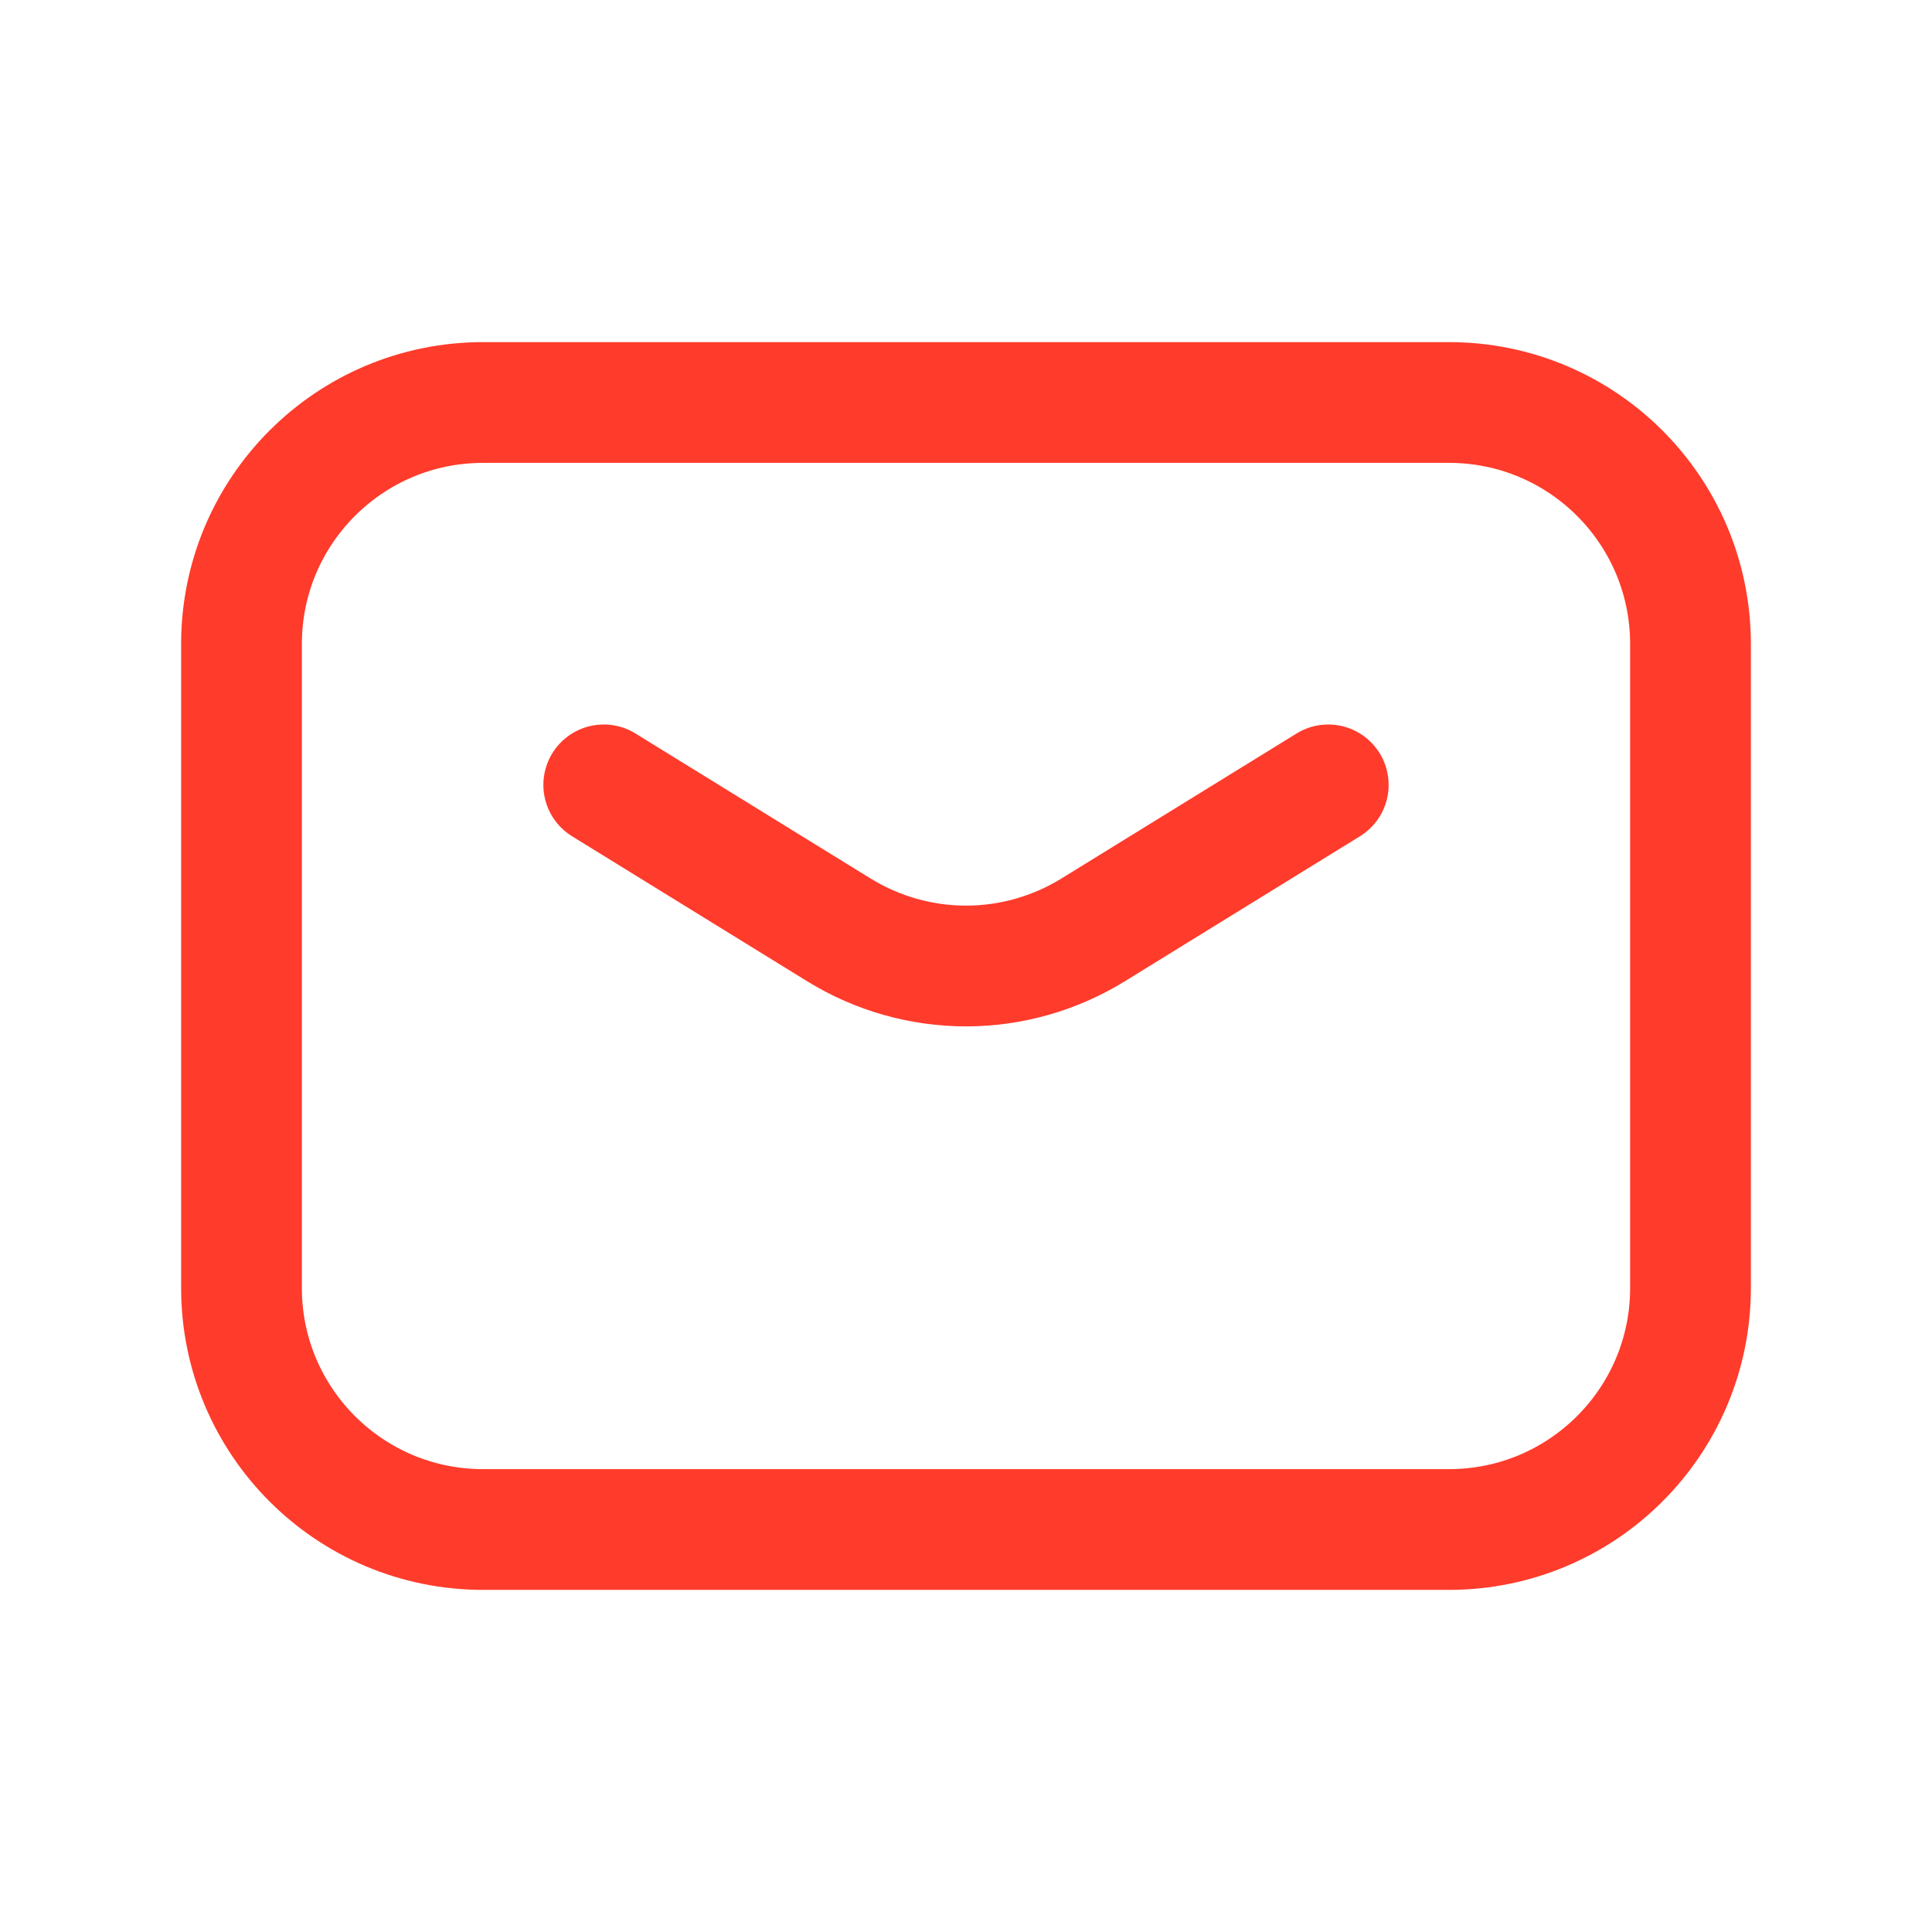
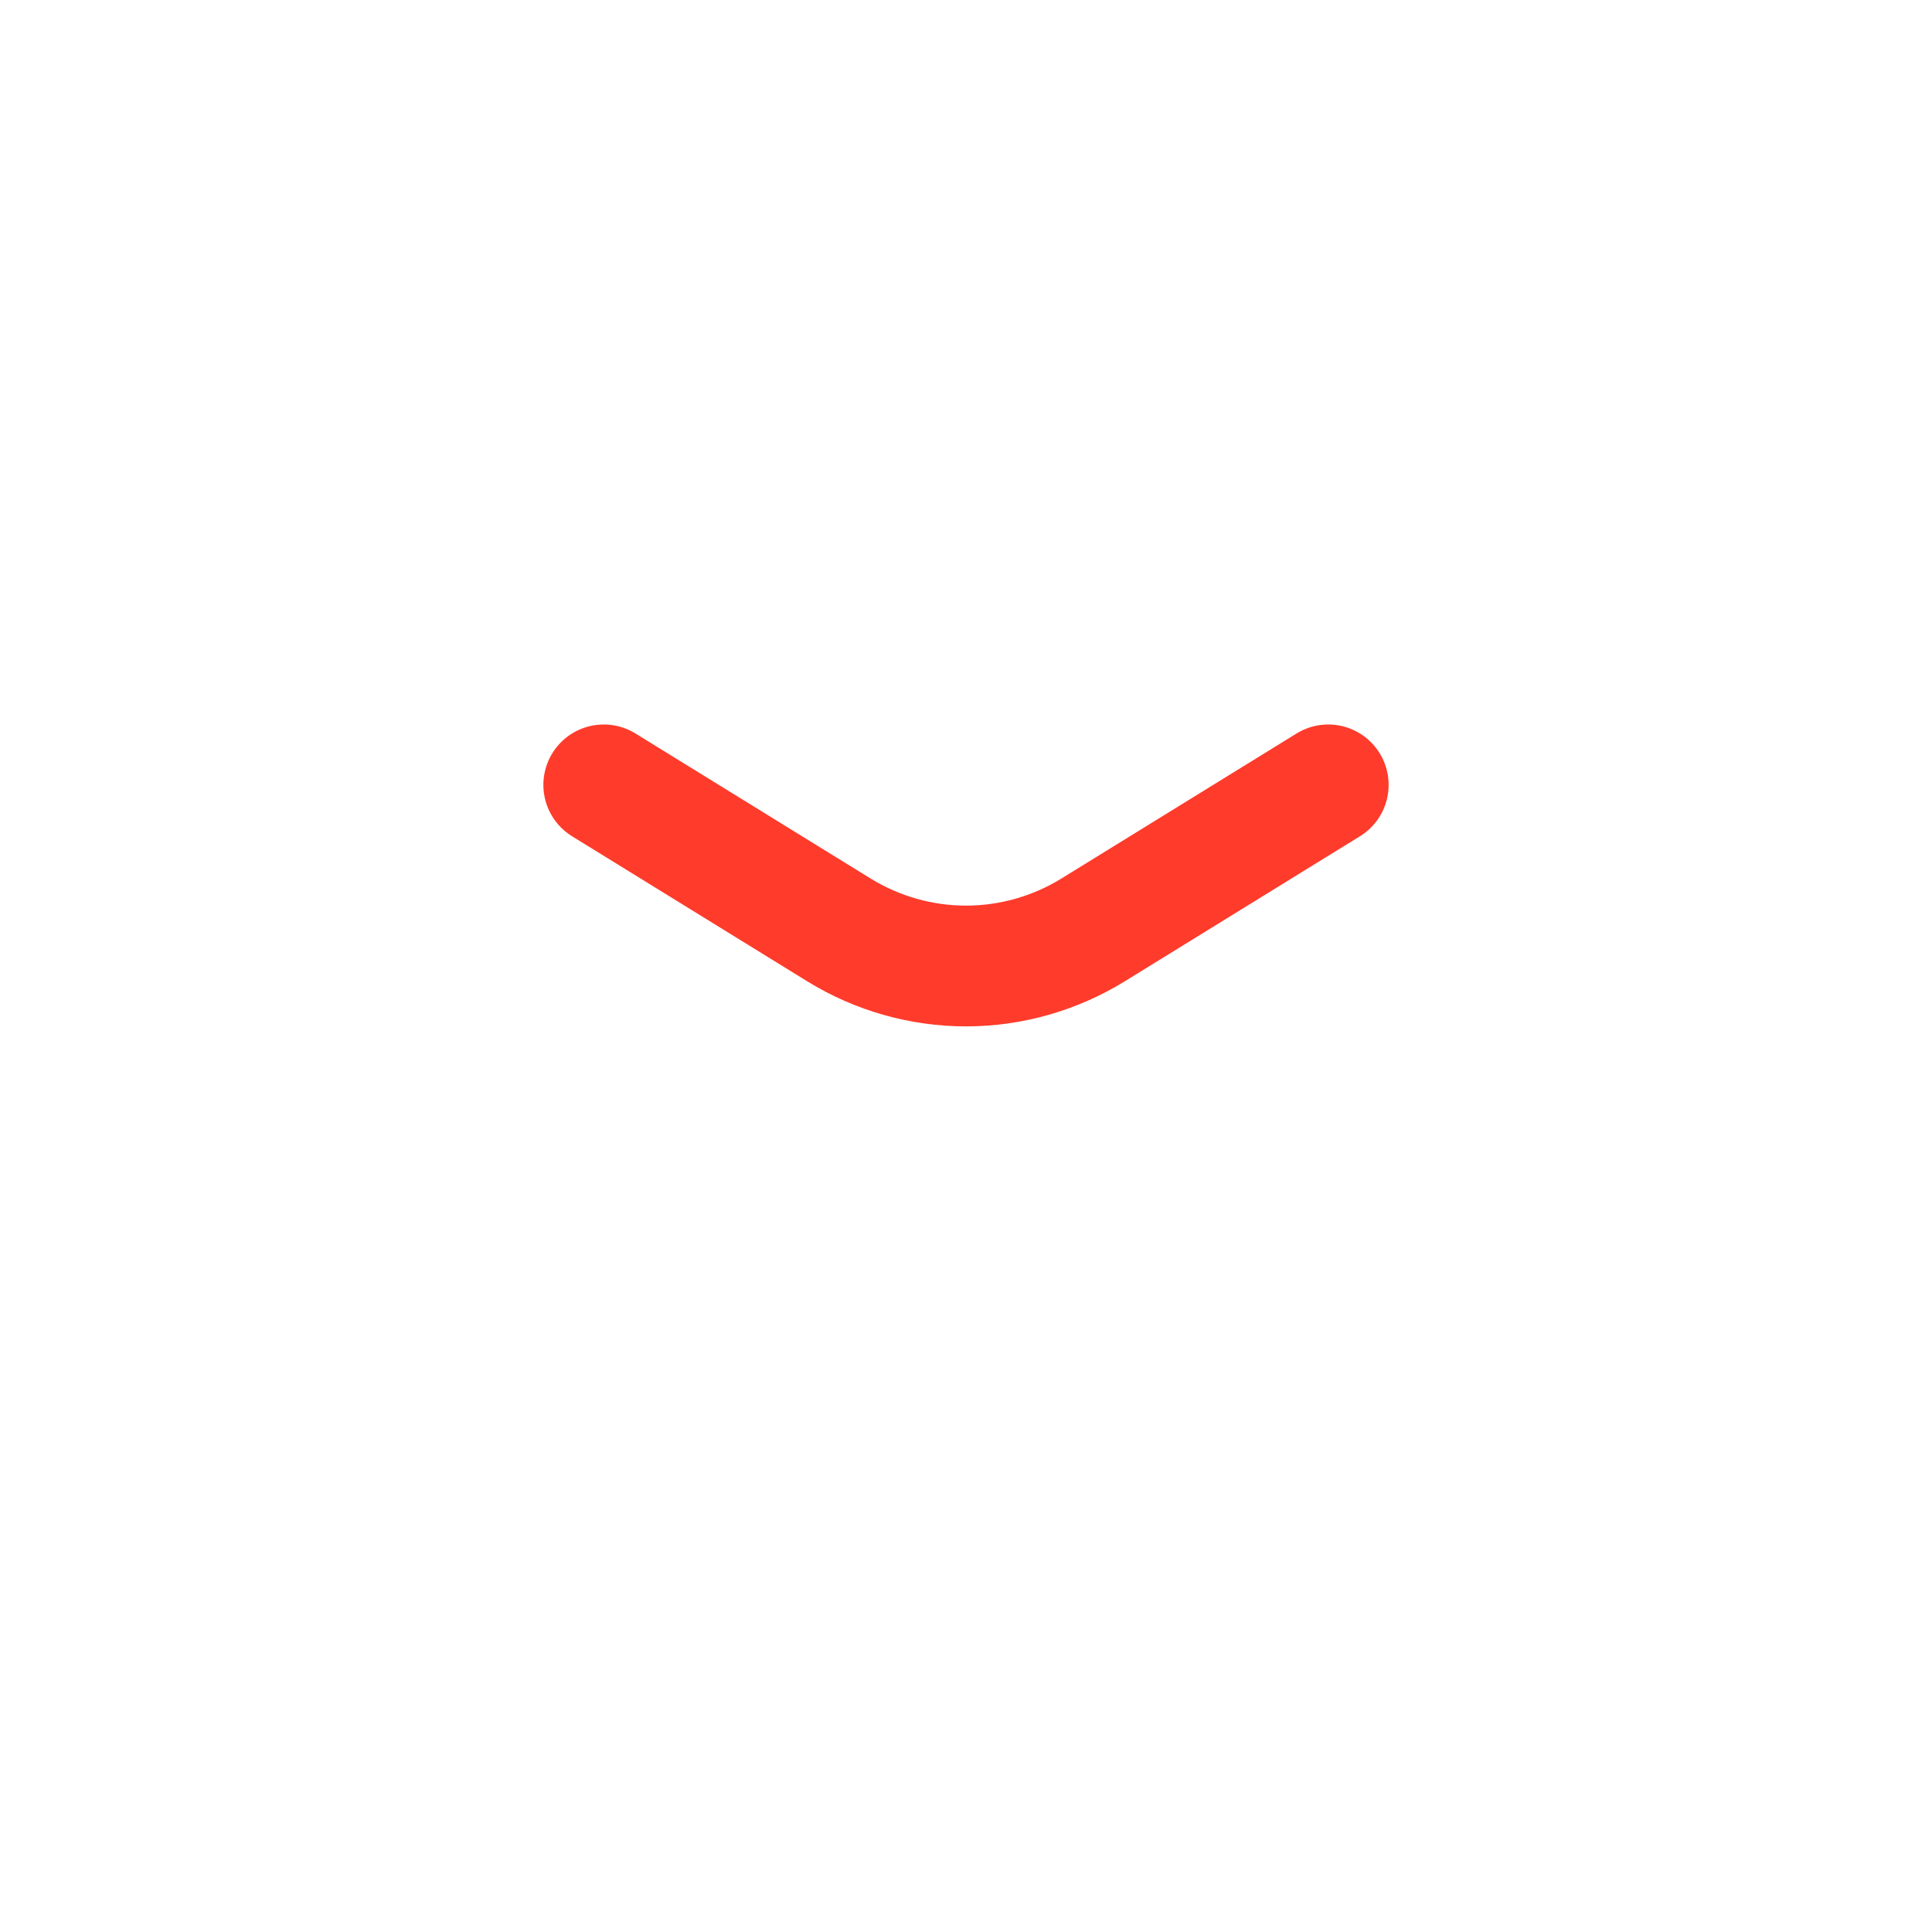
<svg xmlns="http://www.w3.org/2000/svg" width="24" height="24" viewBox="0 0 24 24" fill="none">
  <path d="M7.5 9.75L10.425 11.554C10.899 11.845 11.444 12 12 12C12.556 12 13.101 11.845 13.575 11.554L16.5 9.75" stroke="#FF3B2B" stroke-width="1.5" stroke-linecap="round" stroke-linejoin="round" />
-   <path d="M18 5H6C4.343 5 3 6.343 3 8V16C3 17.657 4.343 19 6 19H18C19.657 19 21 17.657 21 16V8C21 6.343 19.657 5 18 5Z" stroke="#FF3B2B" stroke-width="1.5" stroke-linecap="round" stroke-linejoin="round" />
</svg>